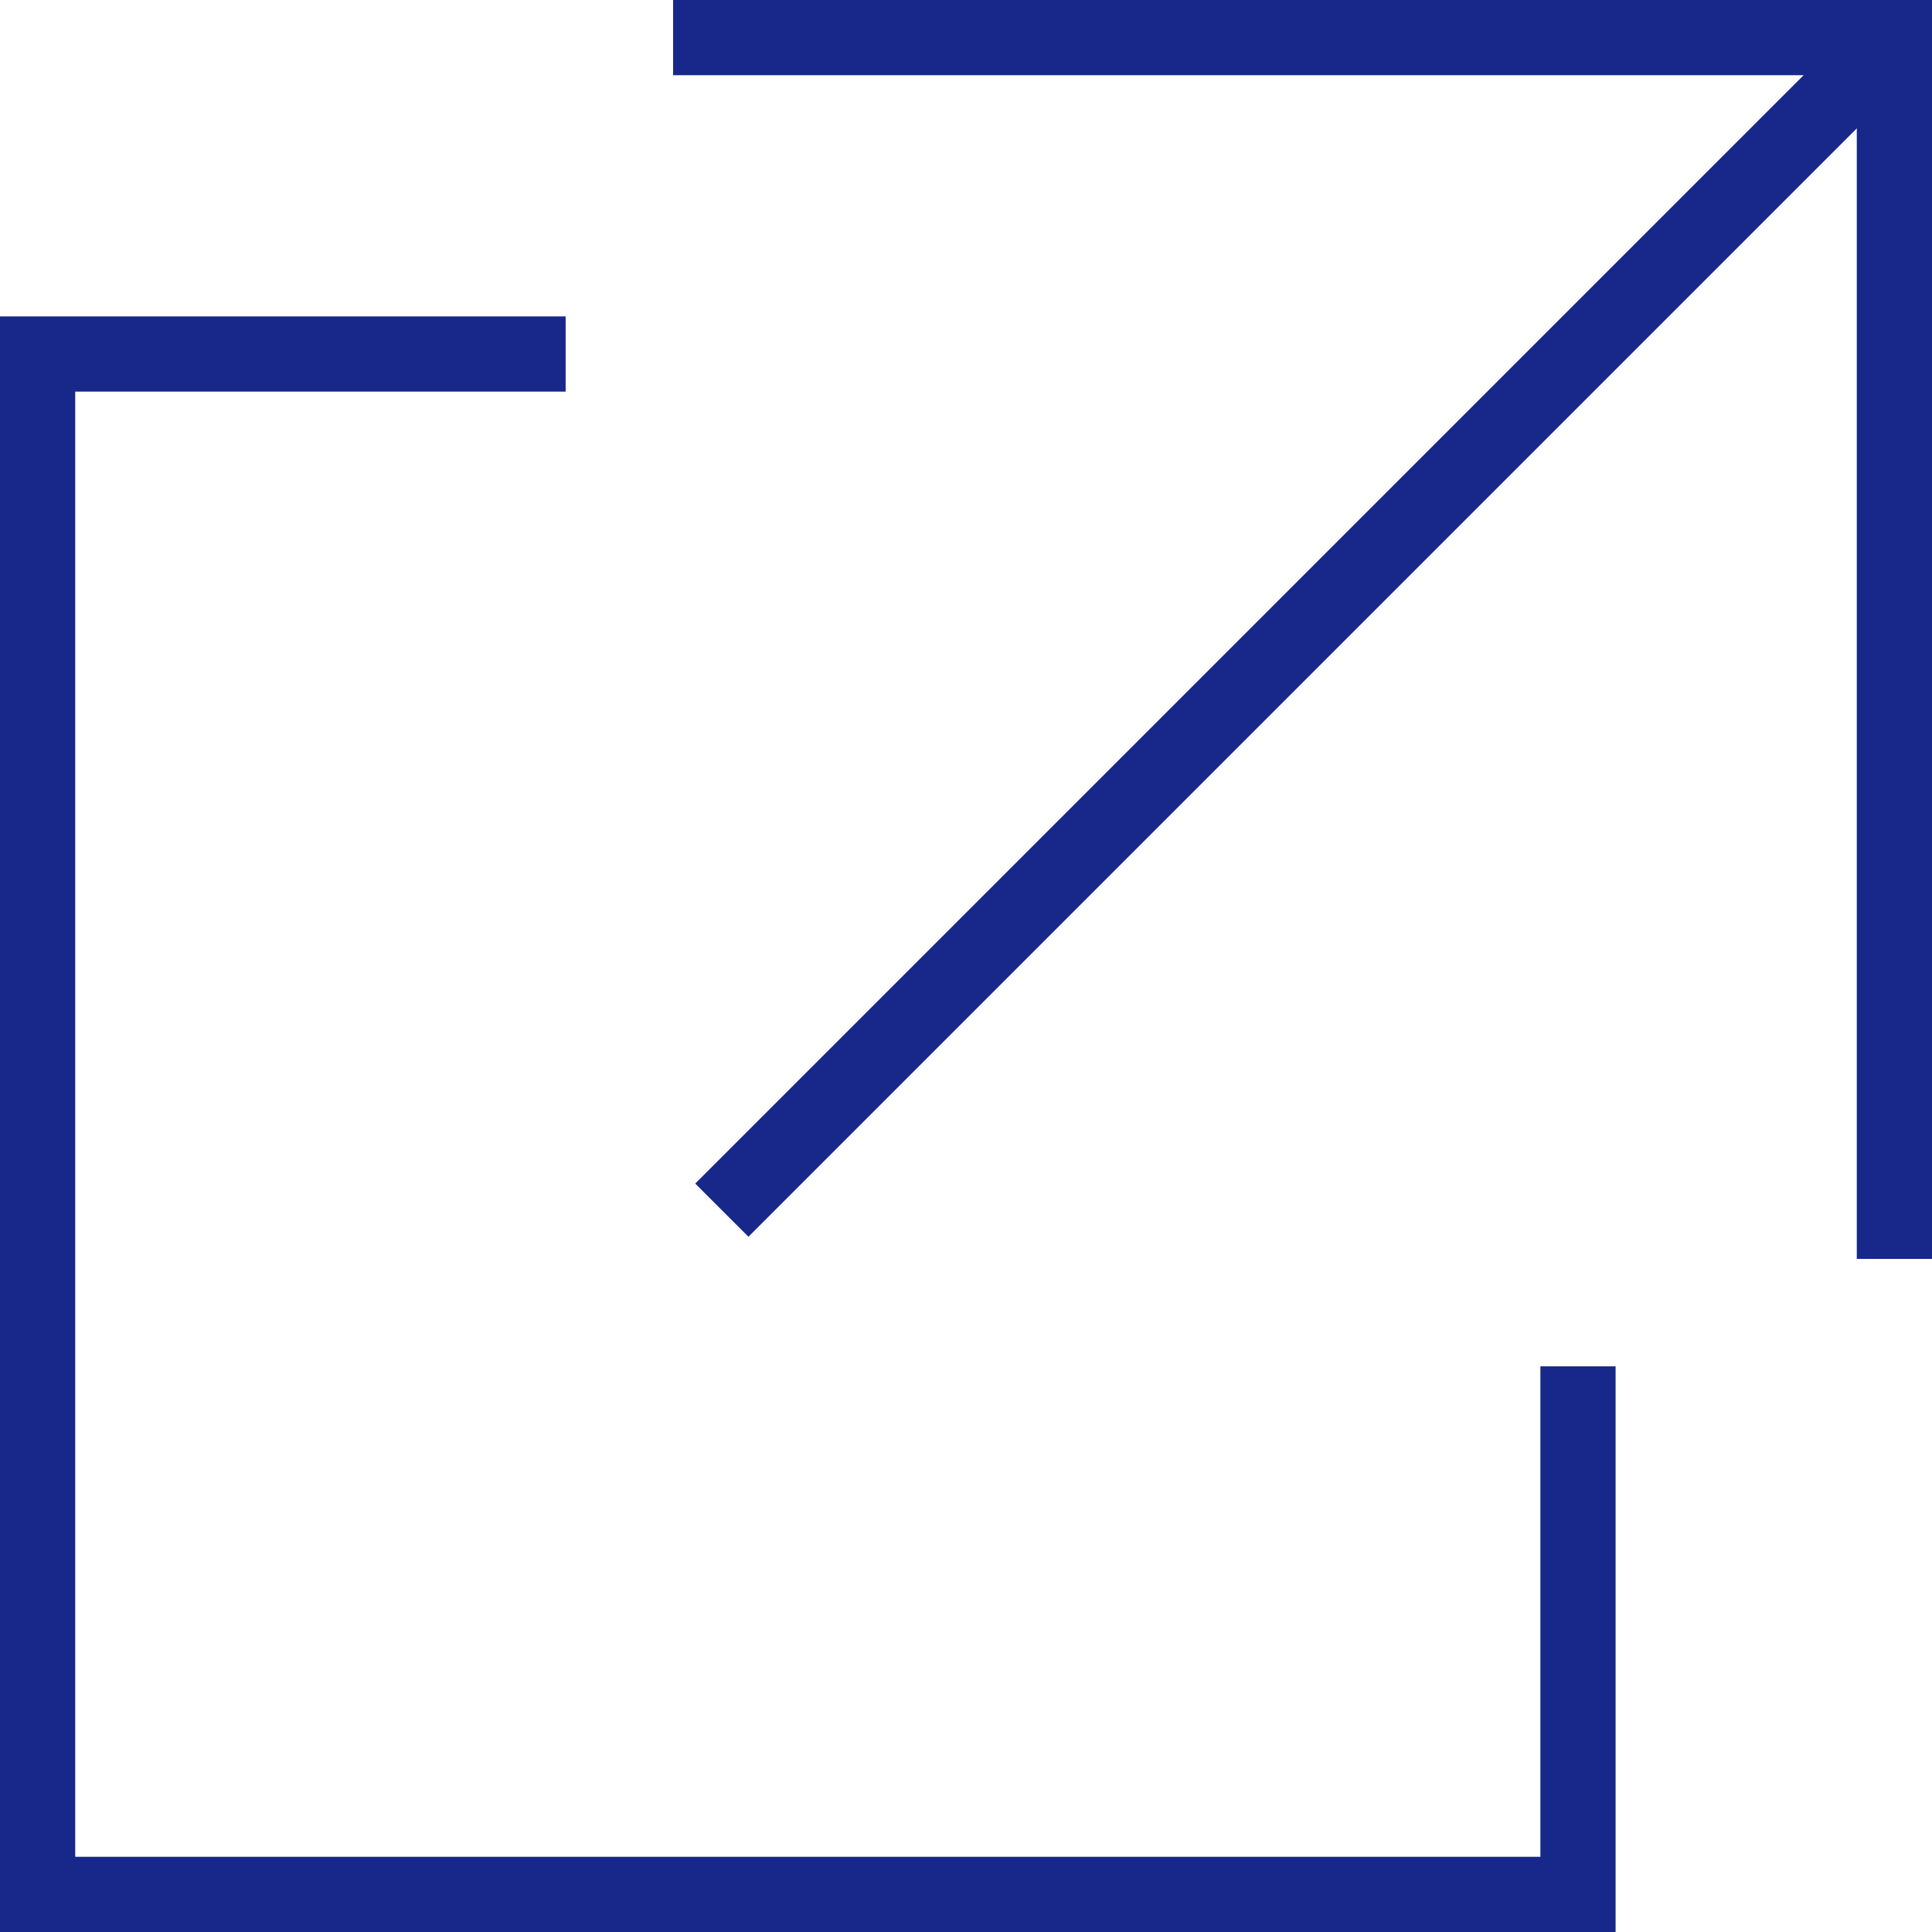
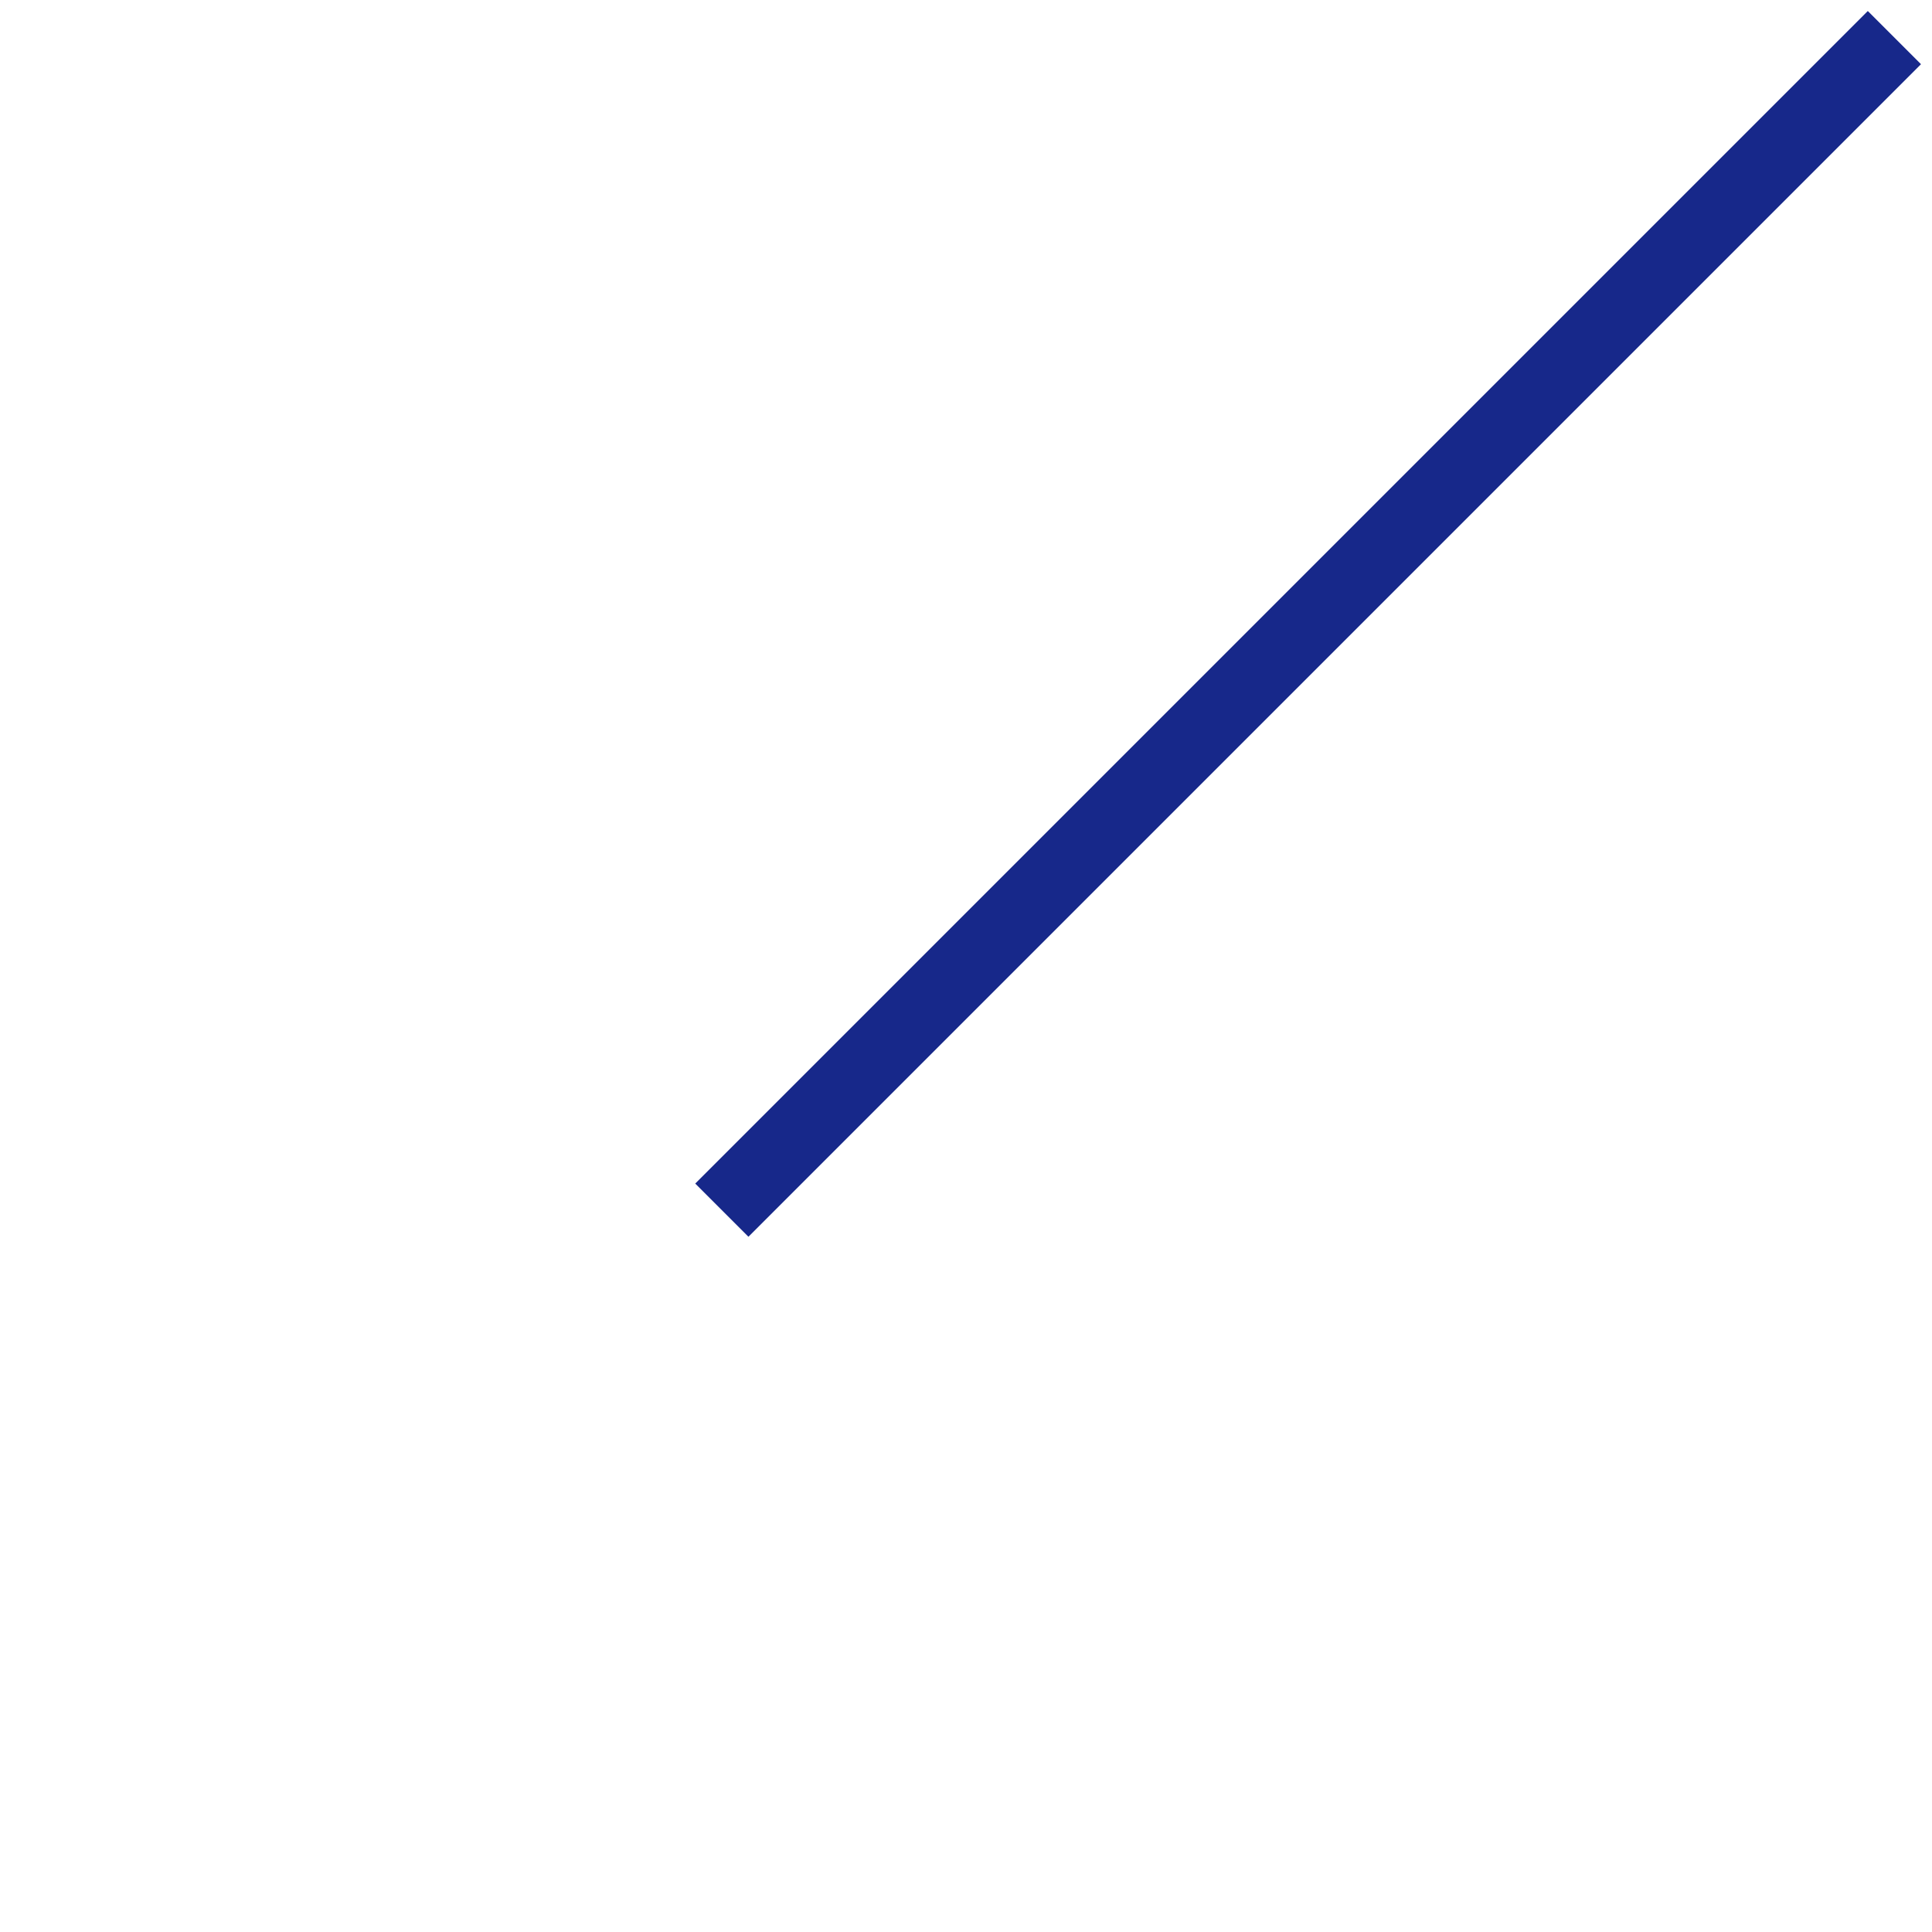
<svg xmlns="http://www.w3.org/2000/svg" id="_レイヤー_2" data-name="レイヤー 2" viewBox="0 0 36.577 36.577">
  <g id="_レイヤー_2-2" data-name="レイヤー 2">
    <g>
-       <polyline points="10.709 6.702 .712 6.702 .712 35.865 29.875 35.865 29.875 25.868" style="fill: none; stroke: #17288a; stroke-miterlimit: 10; stroke-width: 1.424px;" />
      <g>
-         <polyline points="12.743 .712 35.865 .712 35.865 23.834" style="fill: none; stroke: #17288a; stroke-miterlimit: 10; stroke-width: 1.424px;" />
        <line x1="35.865" y1=".712" x2="13.666" y2="22.911" style="fill: none; stroke: #17288a; stroke-miterlimit: 10; stroke-width: 1.424px;" />
      </g>
    </g>
  </g>
</svg>